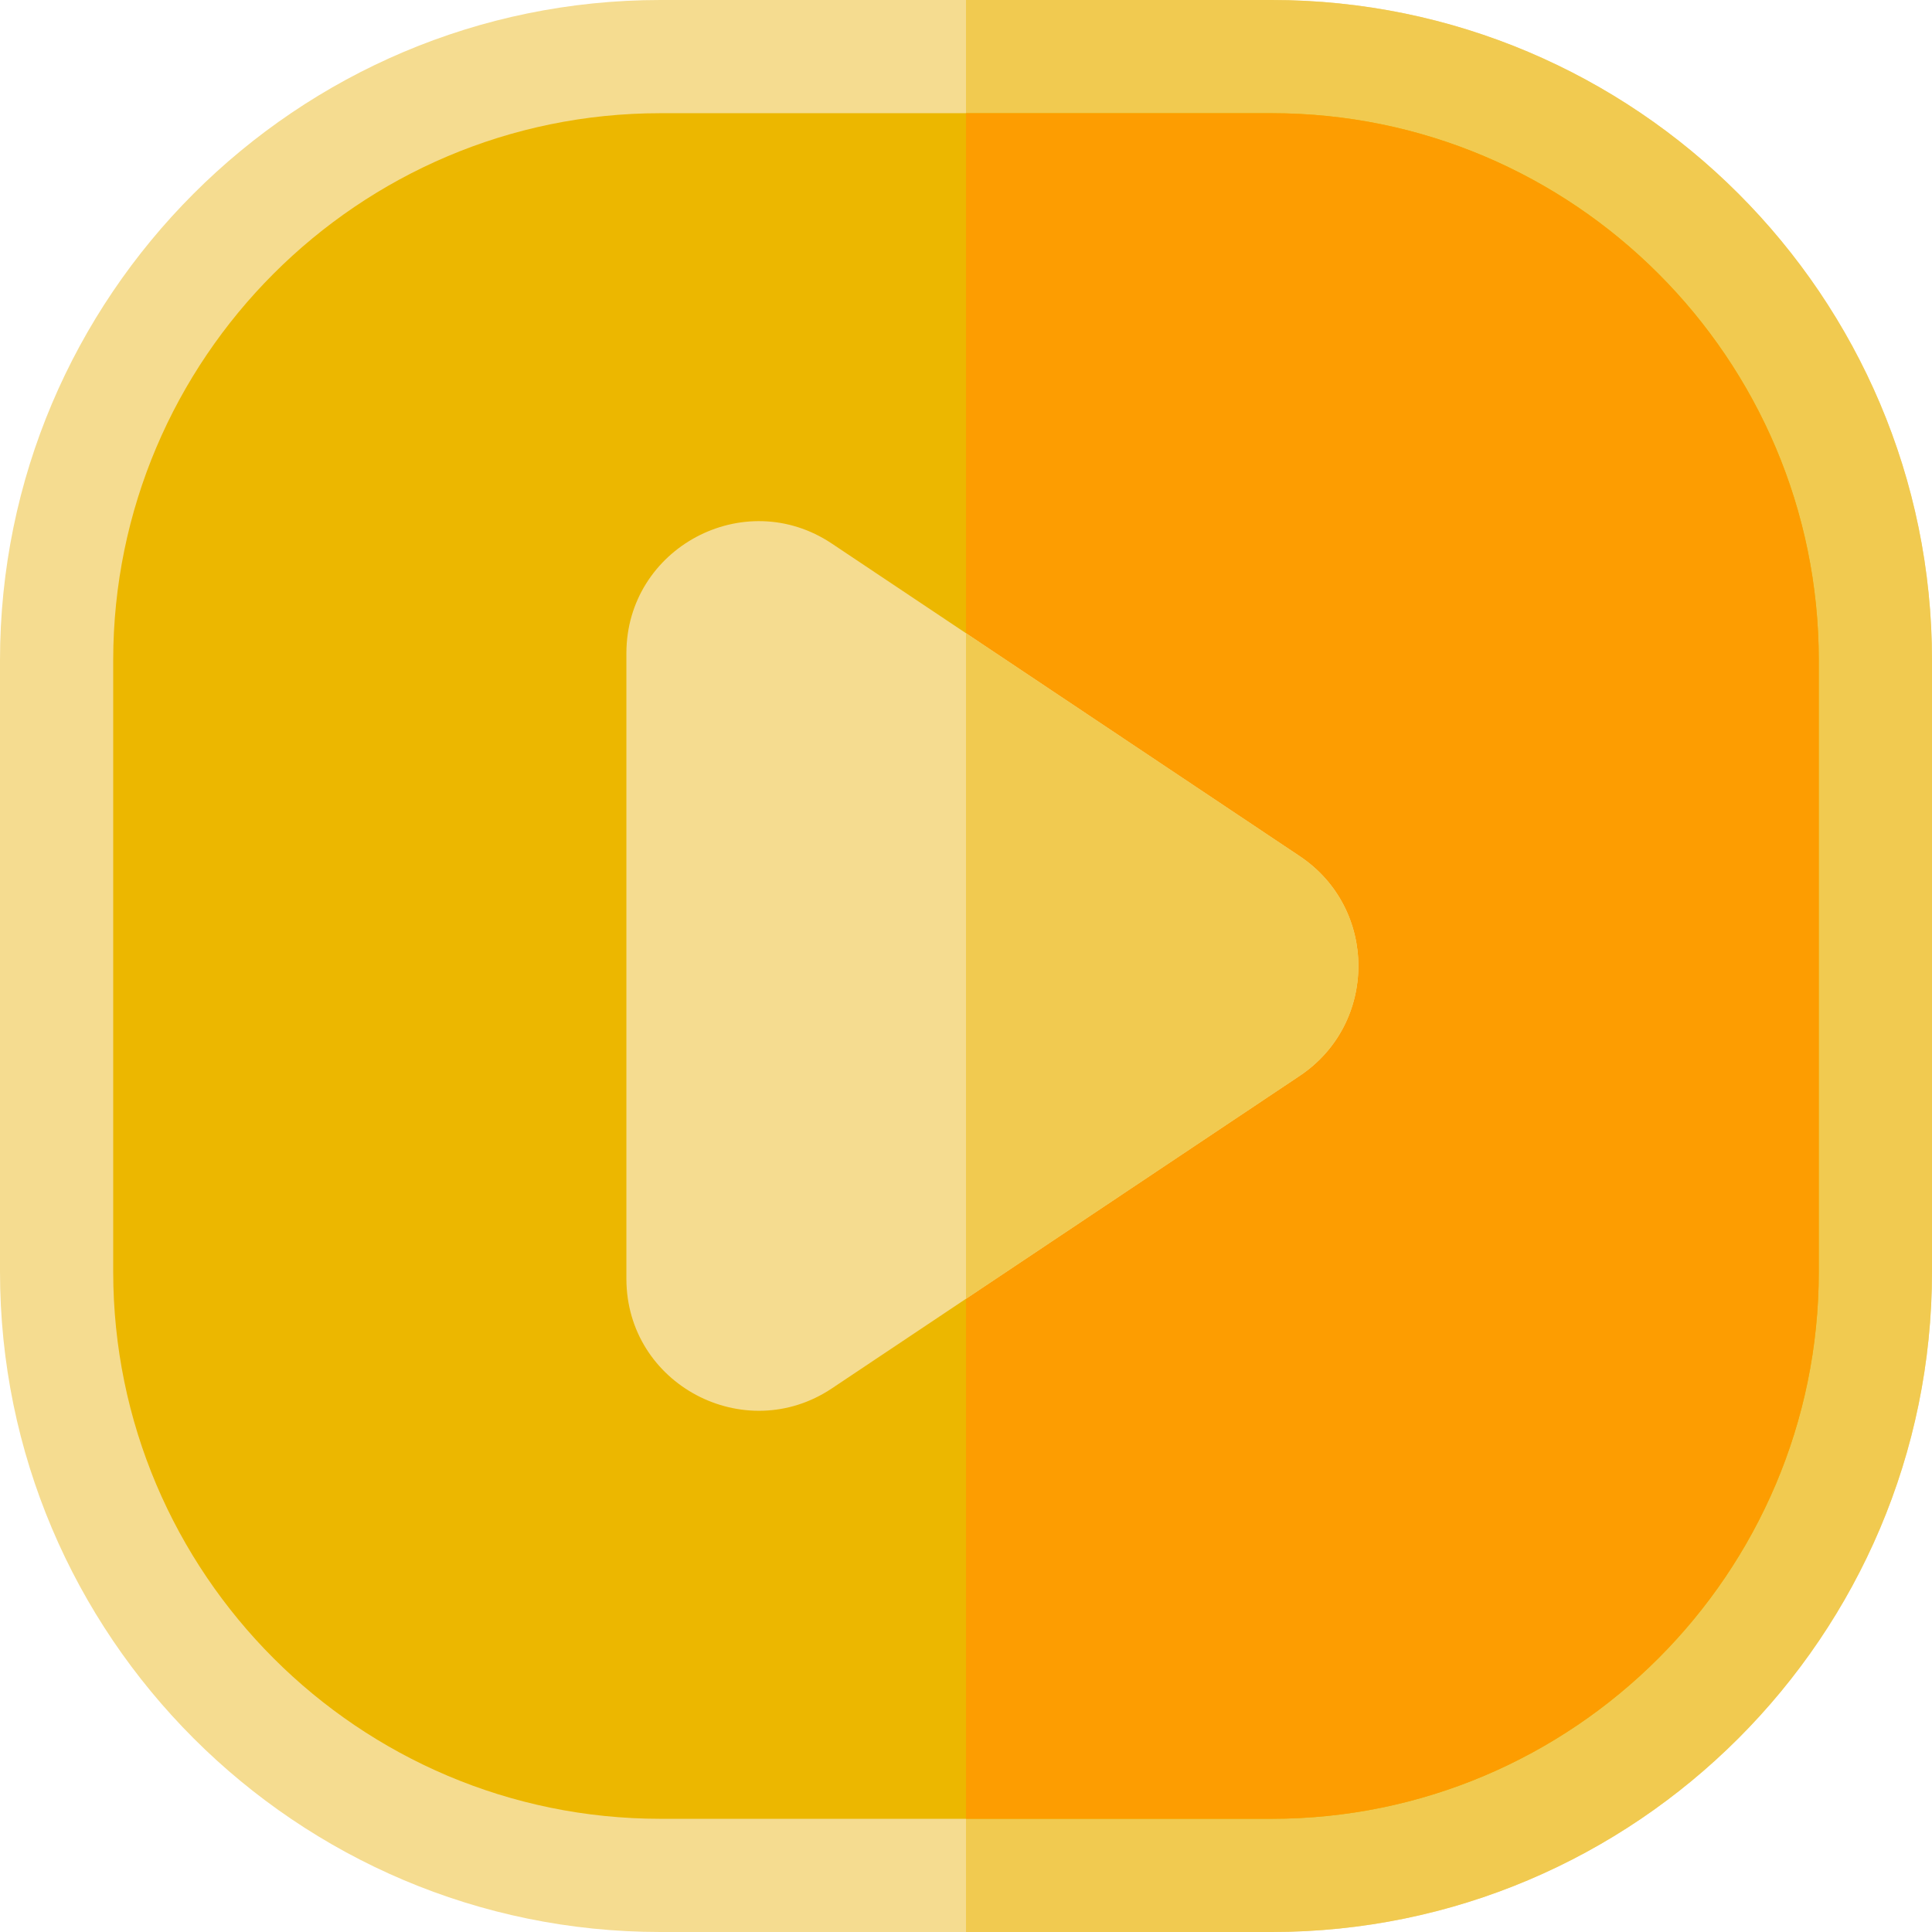
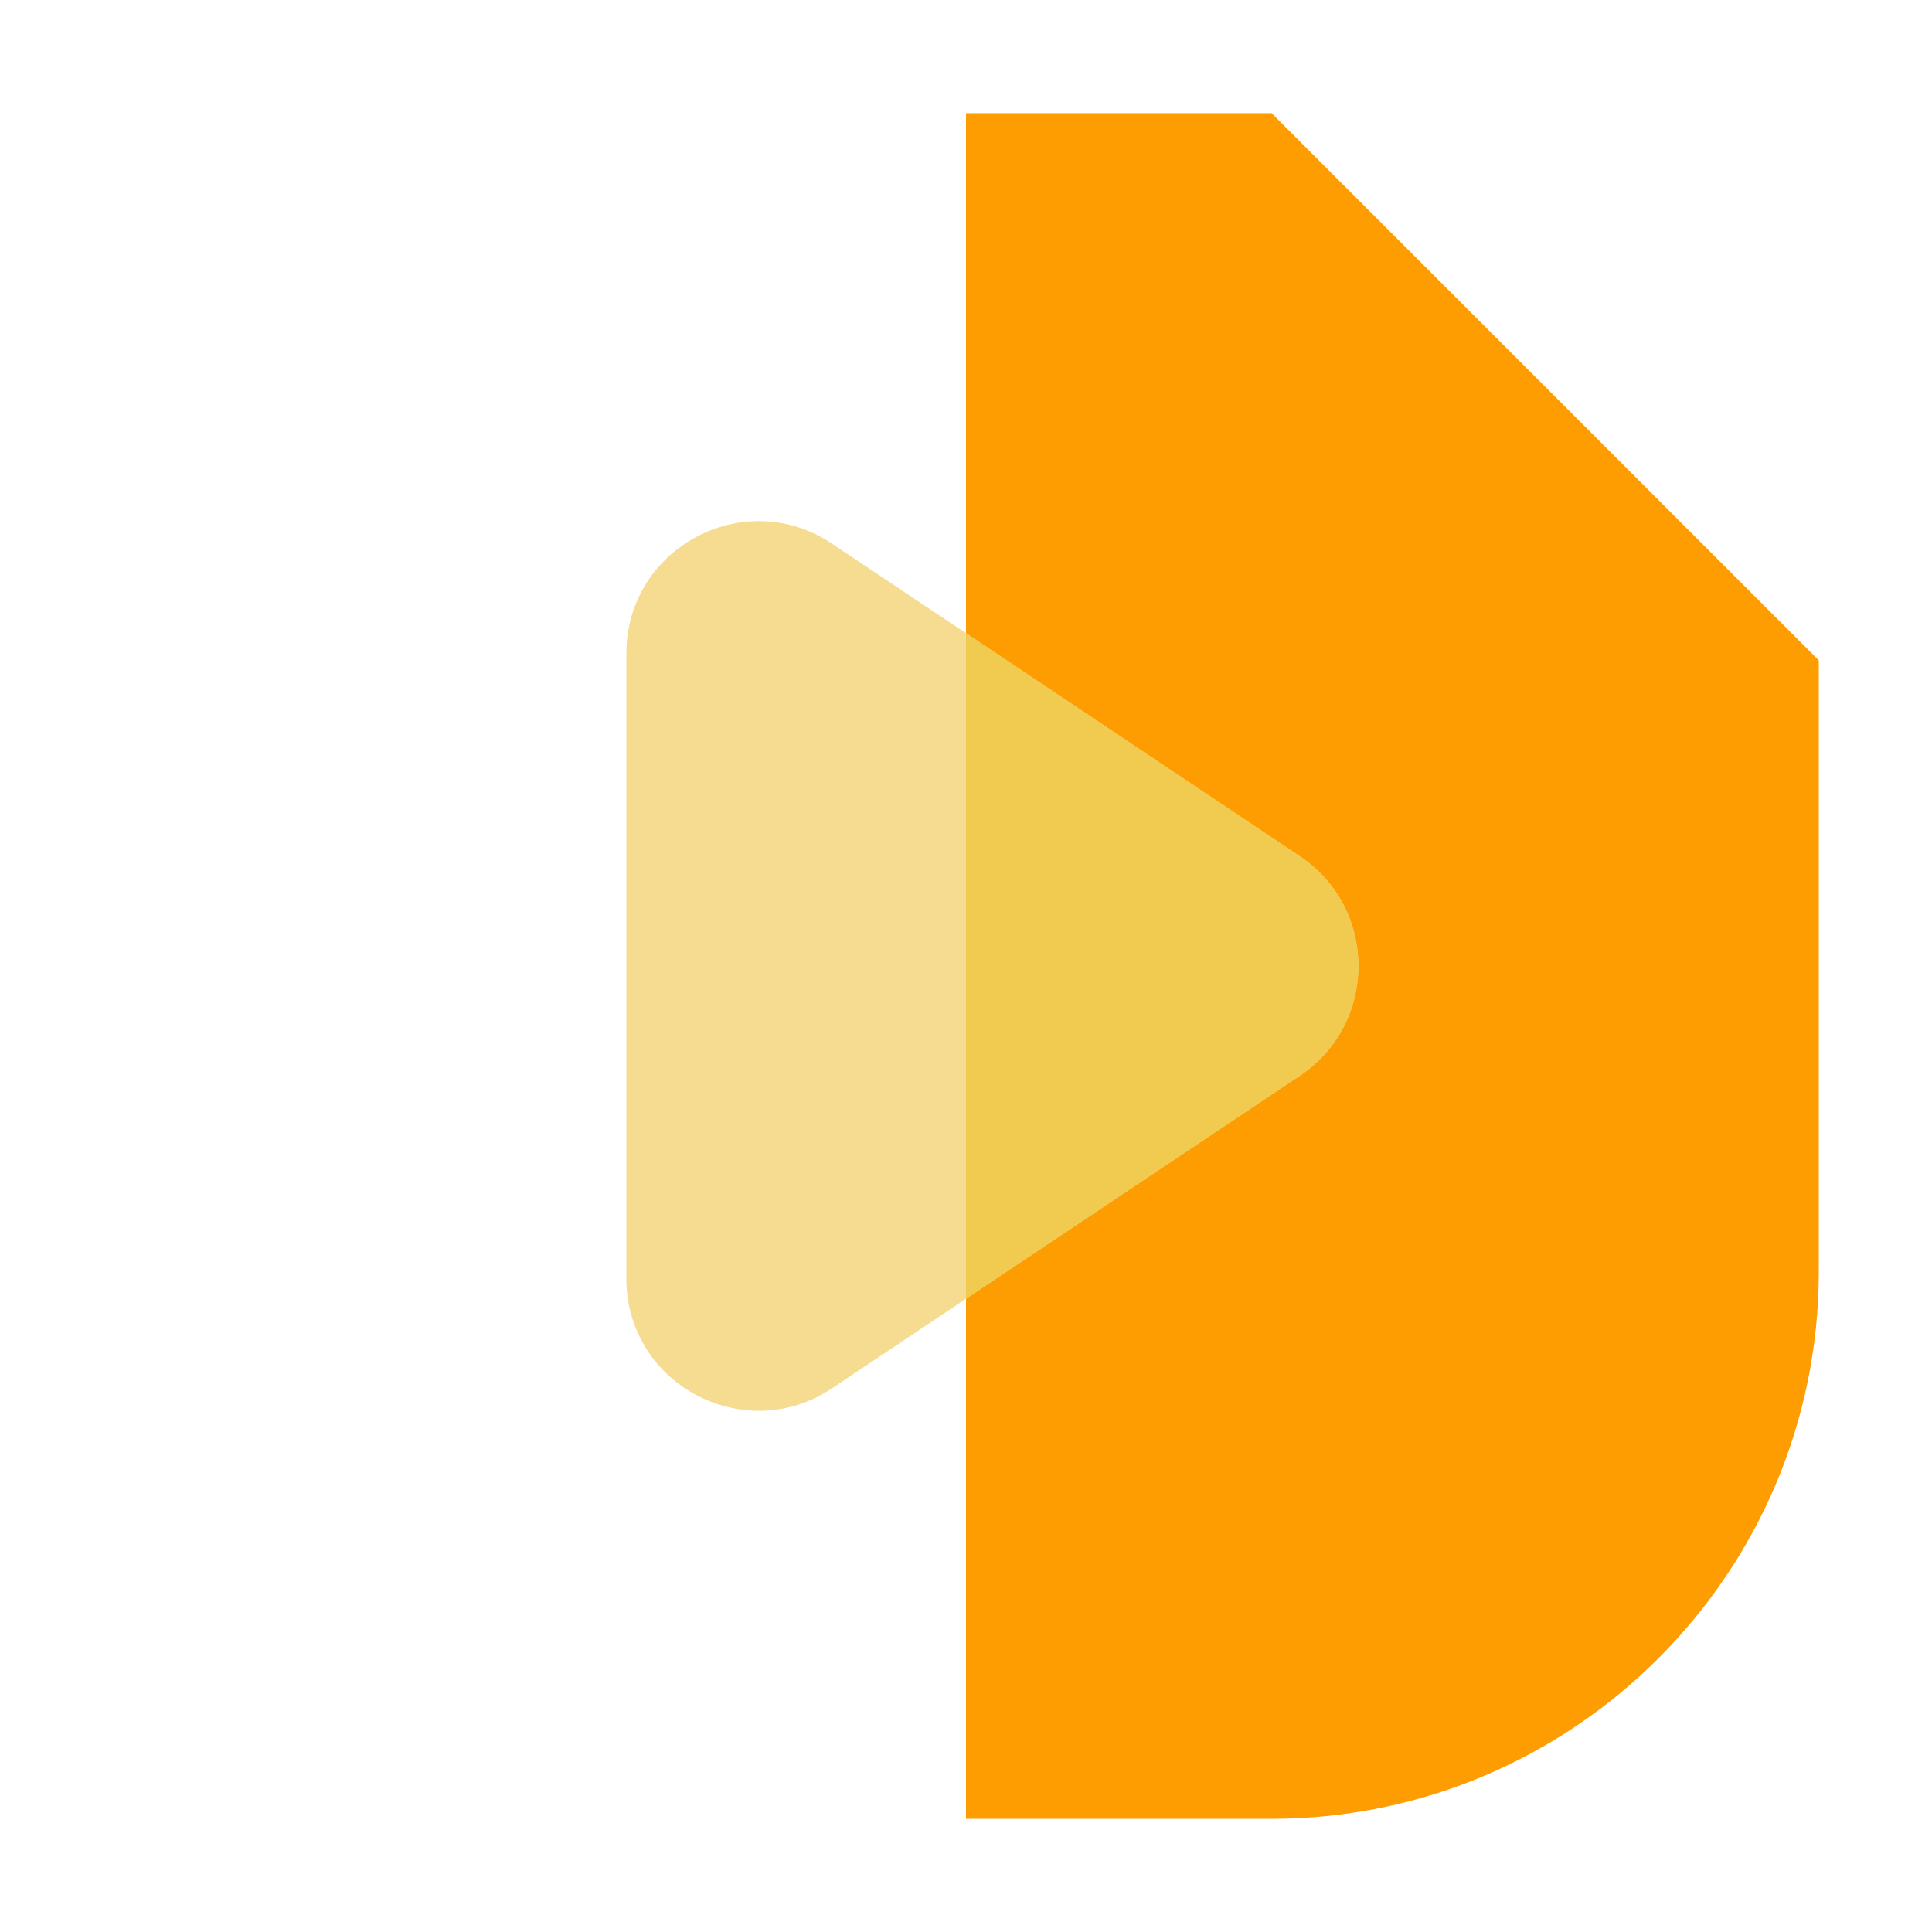
<svg xmlns="http://www.w3.org/2000/svg" id="Capa_1" enable-background="new 0 0 512 512" height="512" viewBox="0 0 512 512" width="512">
  <g>
-     <path d="m337 0h-162c-96.495 0-175 78.505-175 175v162c0 96.495 78.505 175 175 175h162c96.495 0 175-78.505 175-175v-162c0-96.495-78.505-175-175-175z" fill="#f5dc90" />
-     <path d="m512 175v162c0 96.5-78.5 175-175 175h-81v-512h81c96.5 0 175 78.5 175 175z" fill="#f1ca50" />
-     <path d="m482 337c0 79.953-65.047 145-145 145h-162c-79.953 0-145-65.047-145-145v-162c0-79.953 65.047-145 145-145h162c79.953 0 145 65.047 145 145z" fill="#ecb700" />
-     <path d="m482 175v162c0 79.95-65.05 145-145 145h-81v-452h81c79.95 0 145 65.05 145 145z" fill="#fd9d01" />
+     <path d="m482 175v162c0 79.95-65.05 145-145 145h-81v-452h81z" fill="#fd9d01" />
    <path d="m344.442 226.898-123.999-82.846c-23.236-15.524-54.443 1.17-54.443 29.102v165.691c0 28.105 31.361 44.523 54.444 29.103l123.999-82.846c20.7-13.83 20.759-44.334-.001-58.204z" fill="#f5dc90" />
    <path d="m344.44 285.1-88.44 59.09v-176.38l88.44 59.09c20.76 13.87 20.7 44.37 0 58.2z" fill="#f1ca50" />
  </g>
</svg>